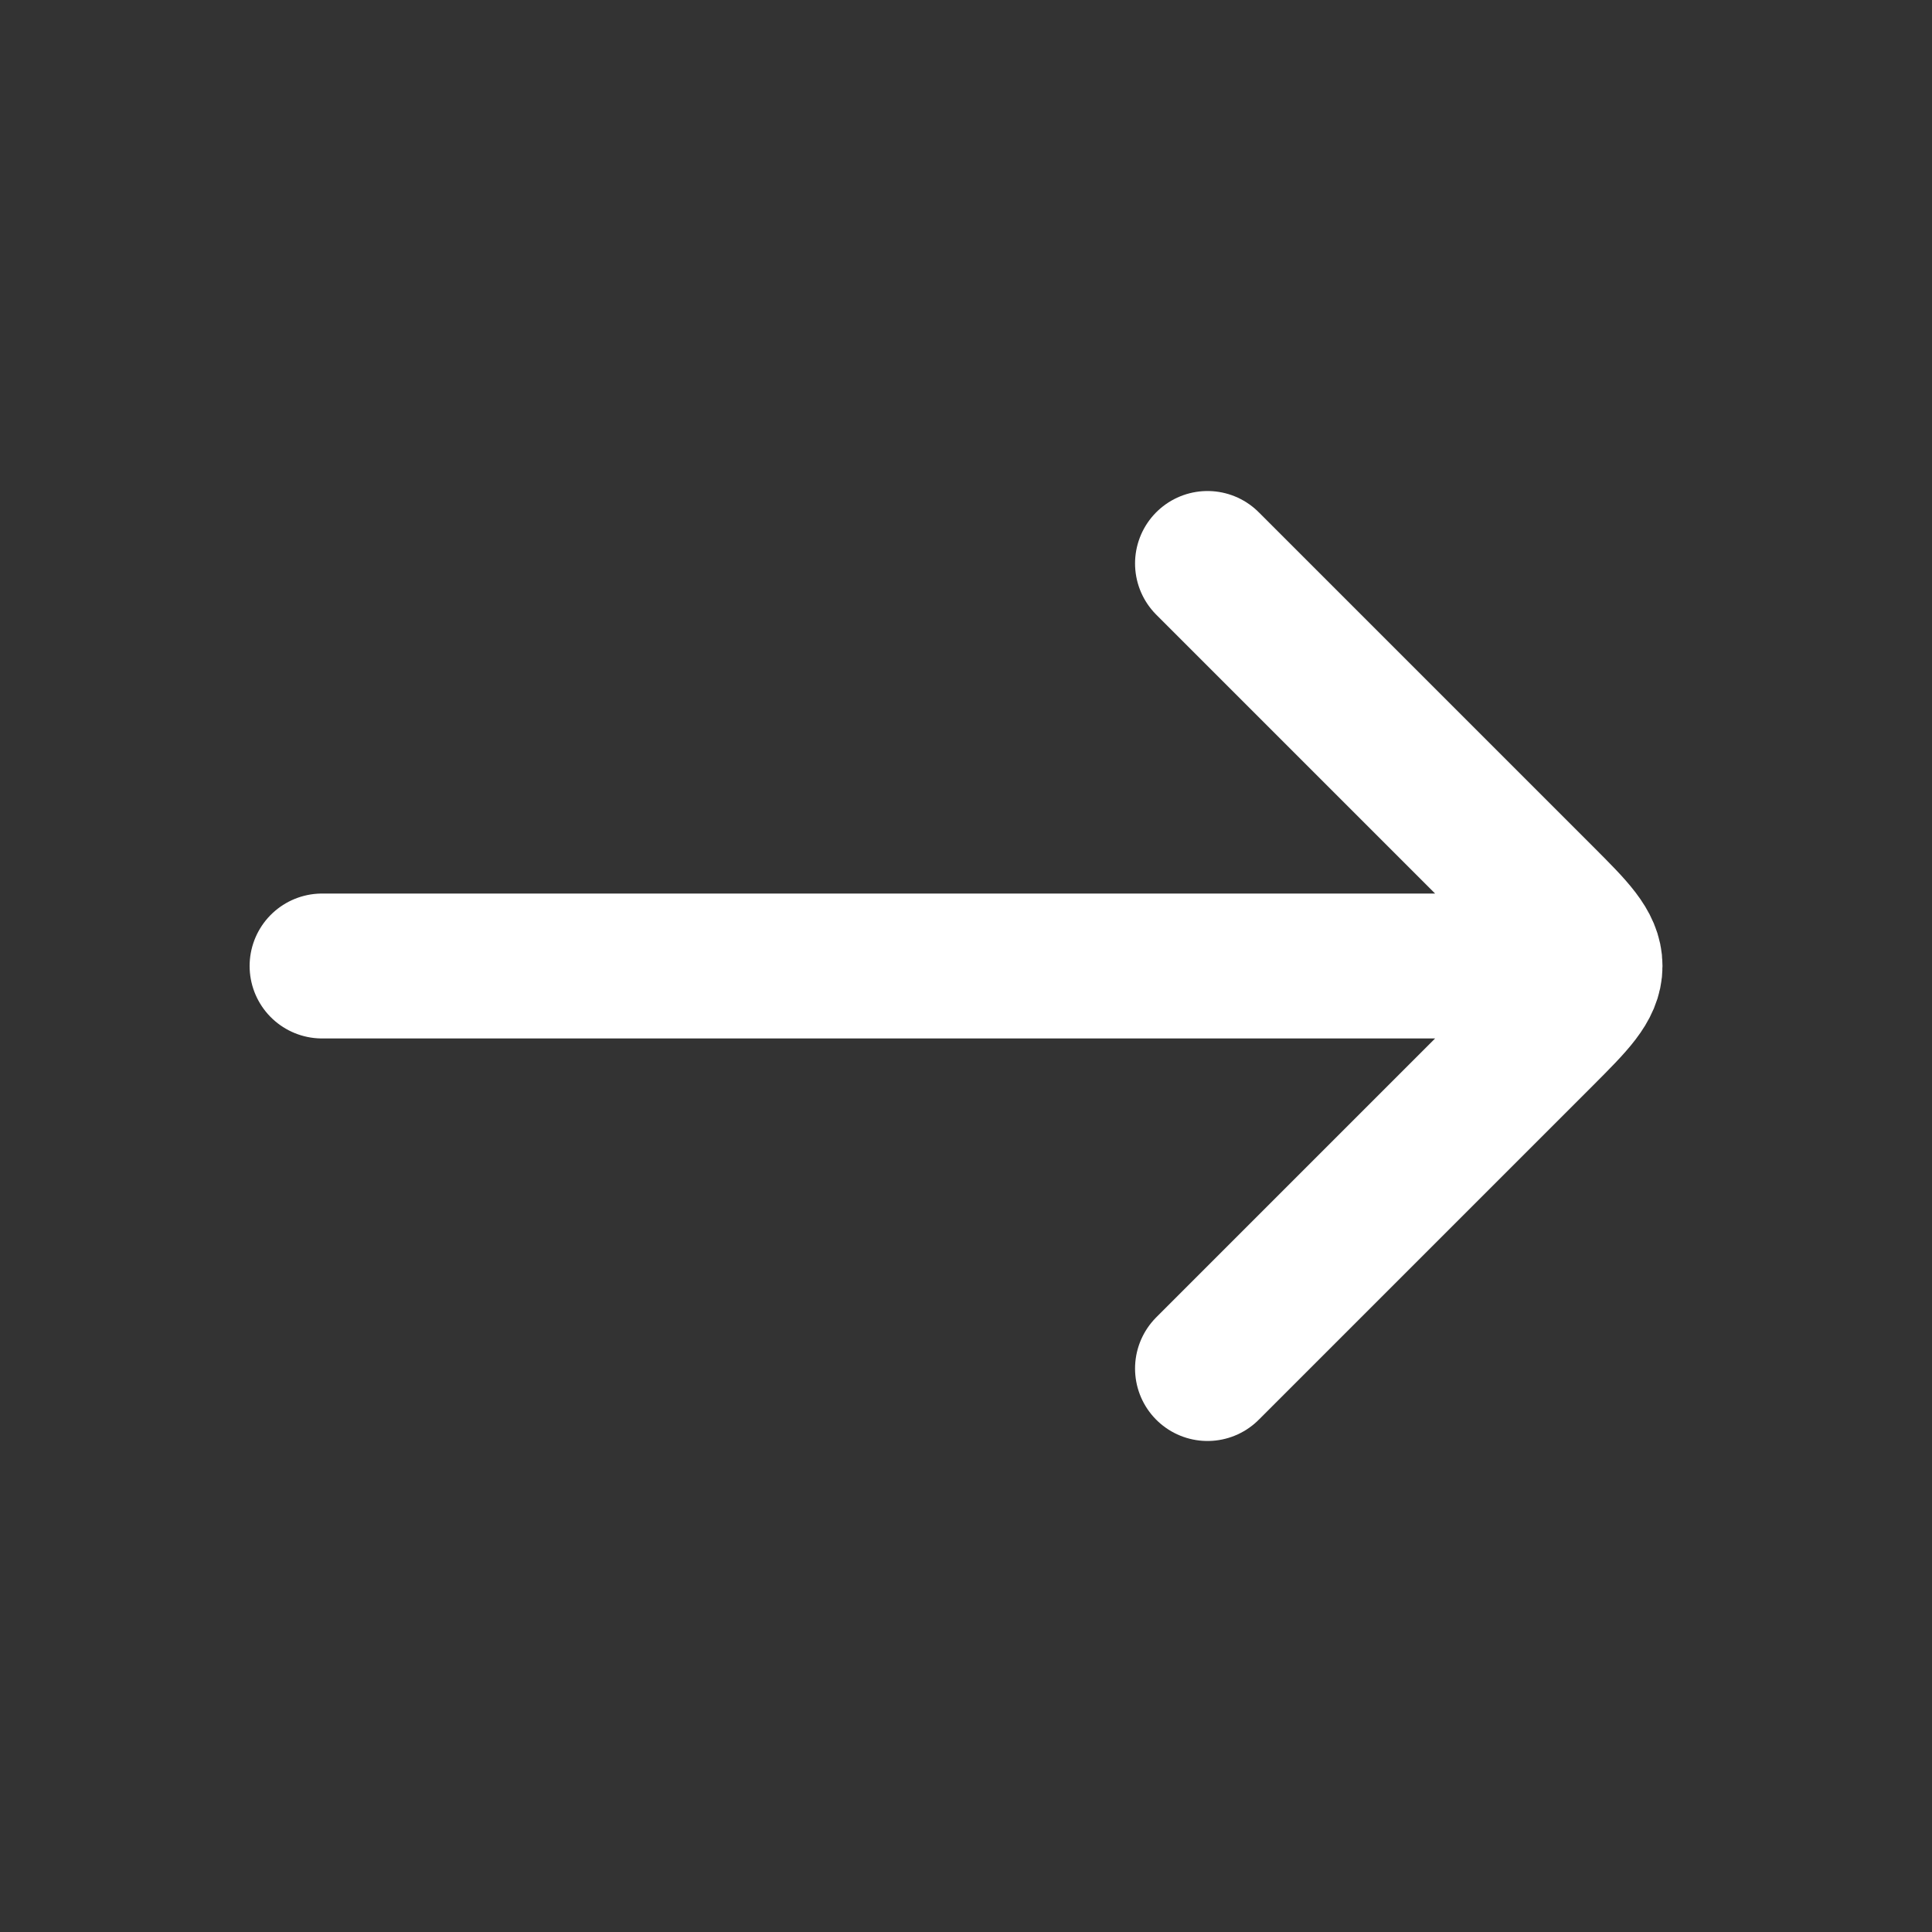
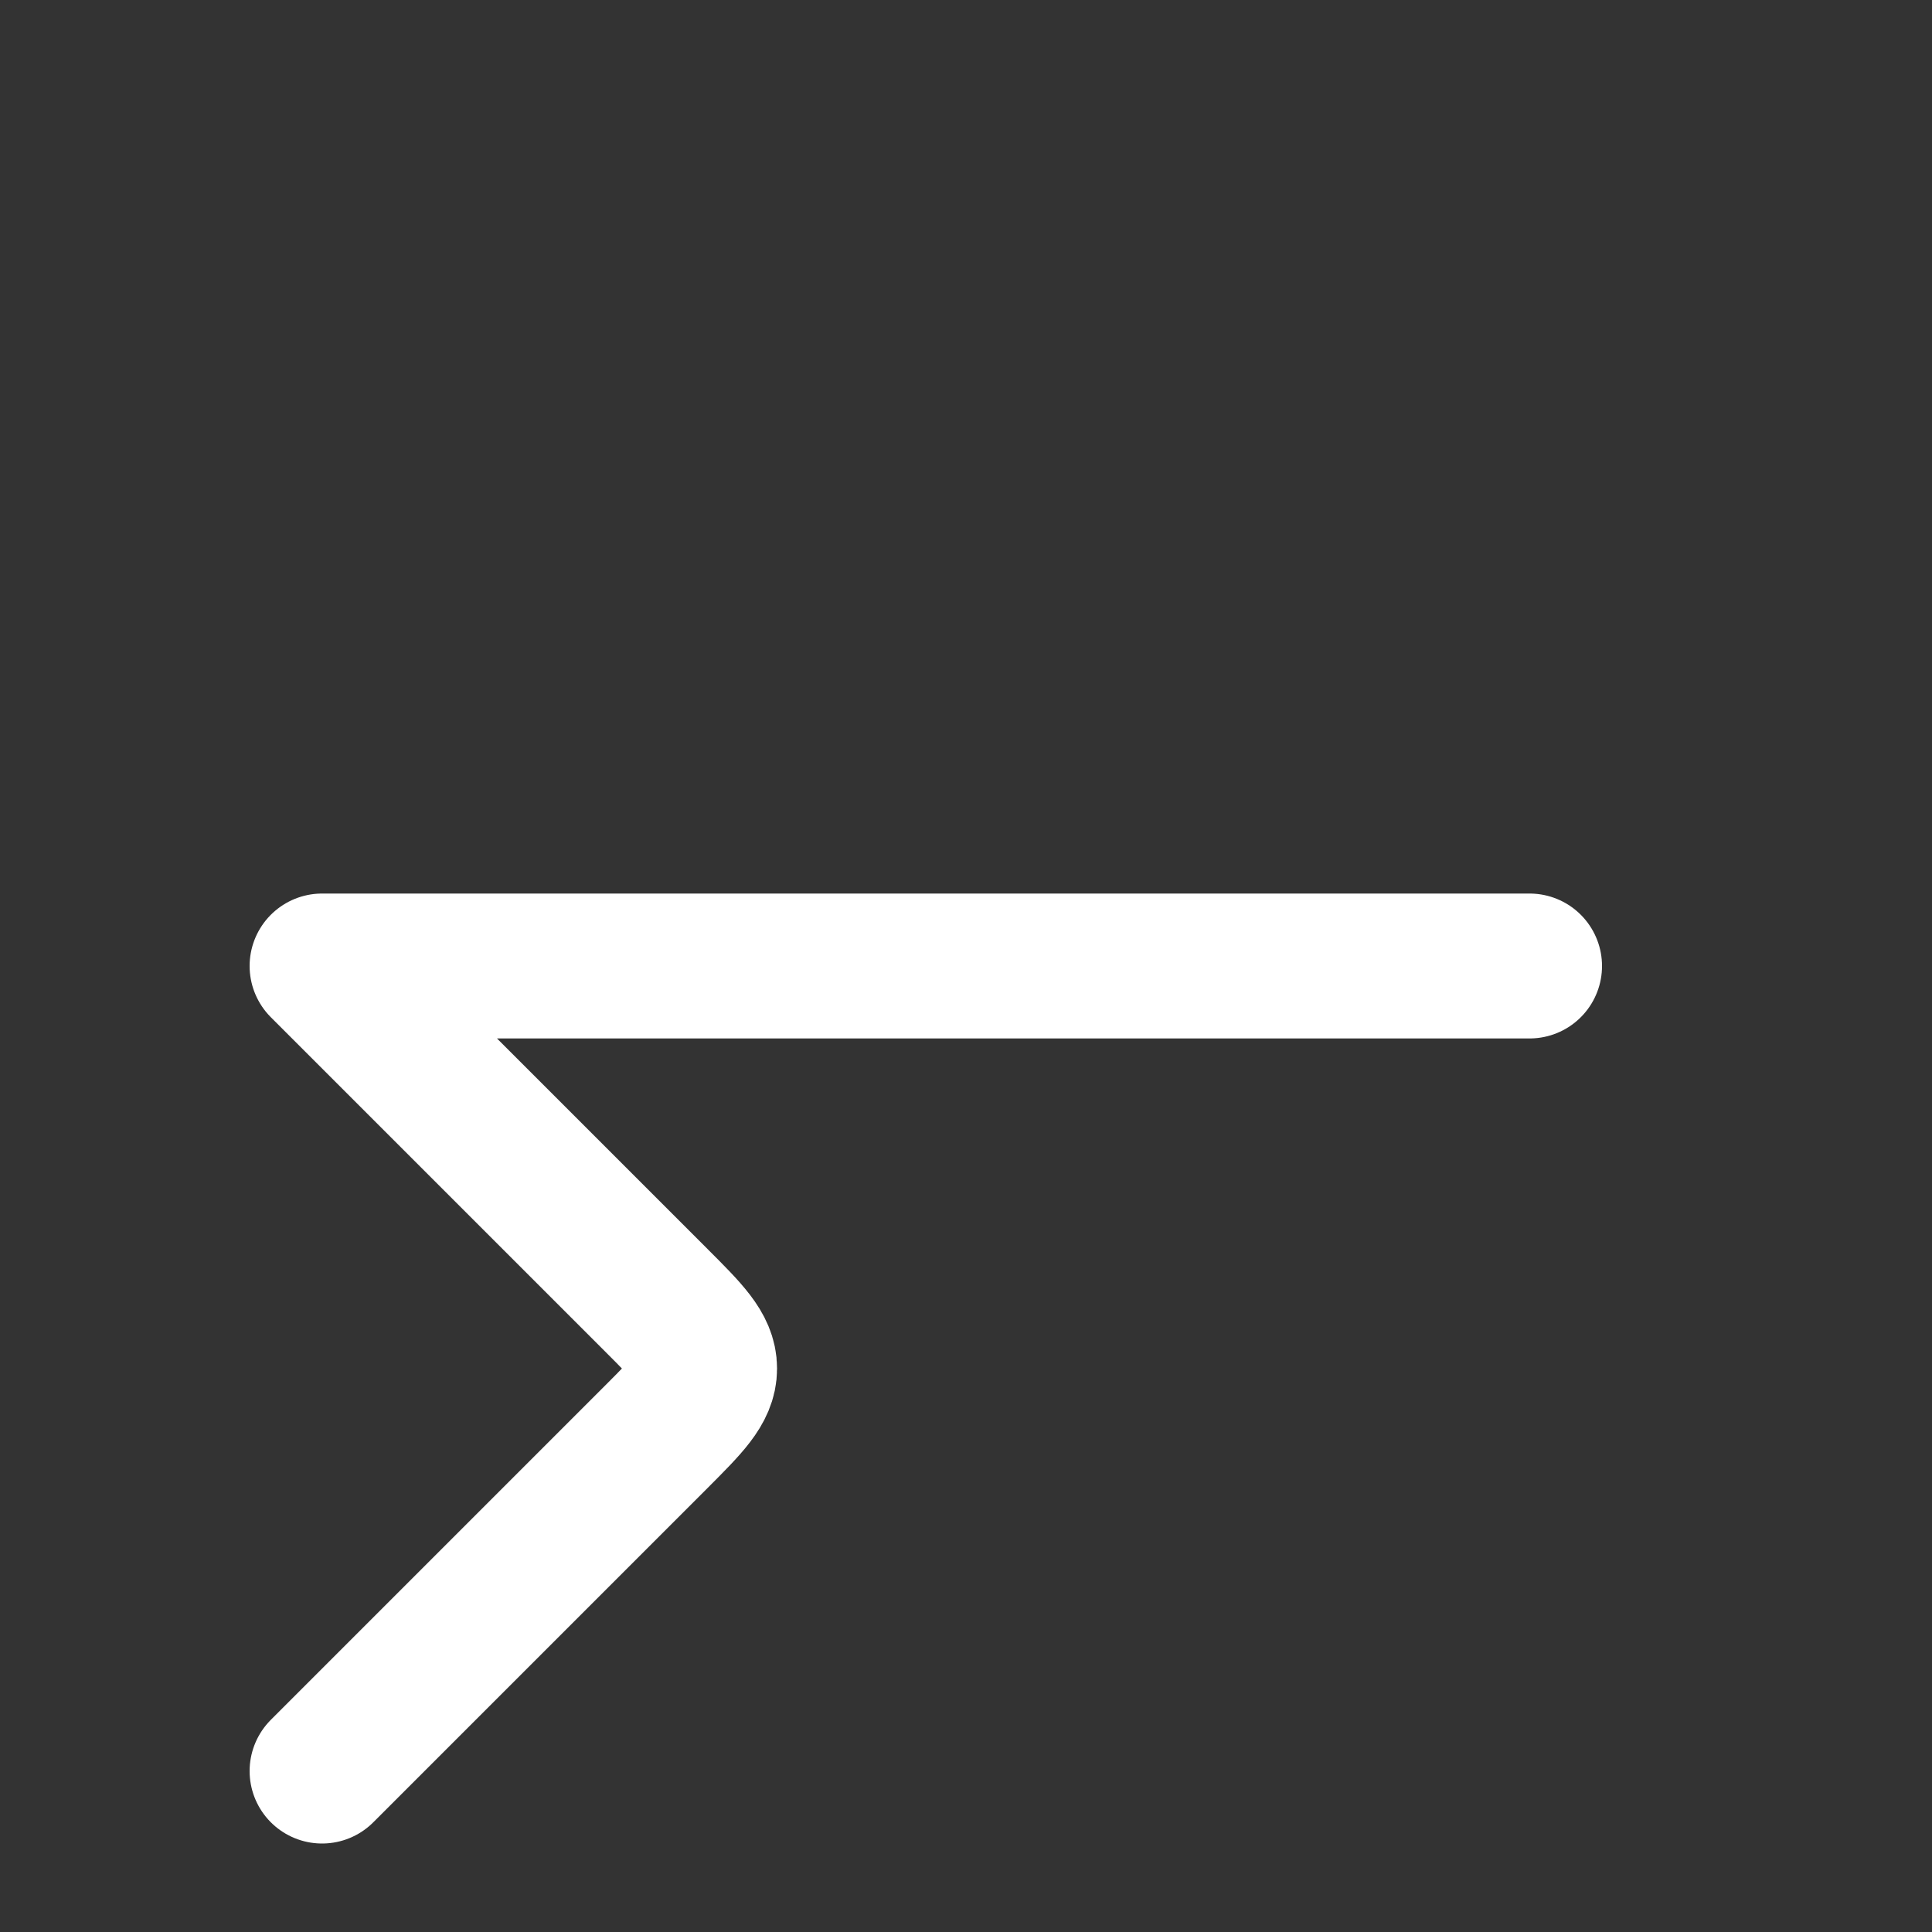
<svg xmlns="http://www.w3.org/2000/svg" width="20" height="20" fill="none">
  <rect width="100%" height="100%" fill="#333333" stroke="none" />
-   <path stroke="#fff" stroke-linecap="round" stroke-linejoin="round" stroke-width="1.5" d="M15.834 10h-12.5M12.5 5.833l3.46 3.46c.333.333.5.5.5.707 0 .207-.167.373-.5.707l-3.46 3.46" />
+   <path stroke="#fff" stroke-linecap="round" stroke-linejoin="round" stroke-width="1.5" d="M15.834 10h-12.5l3.46 3.46c.333.333.5.5.5.707 0 .207-.167.373-.5.707l-3.46 3.46" />
</svg>